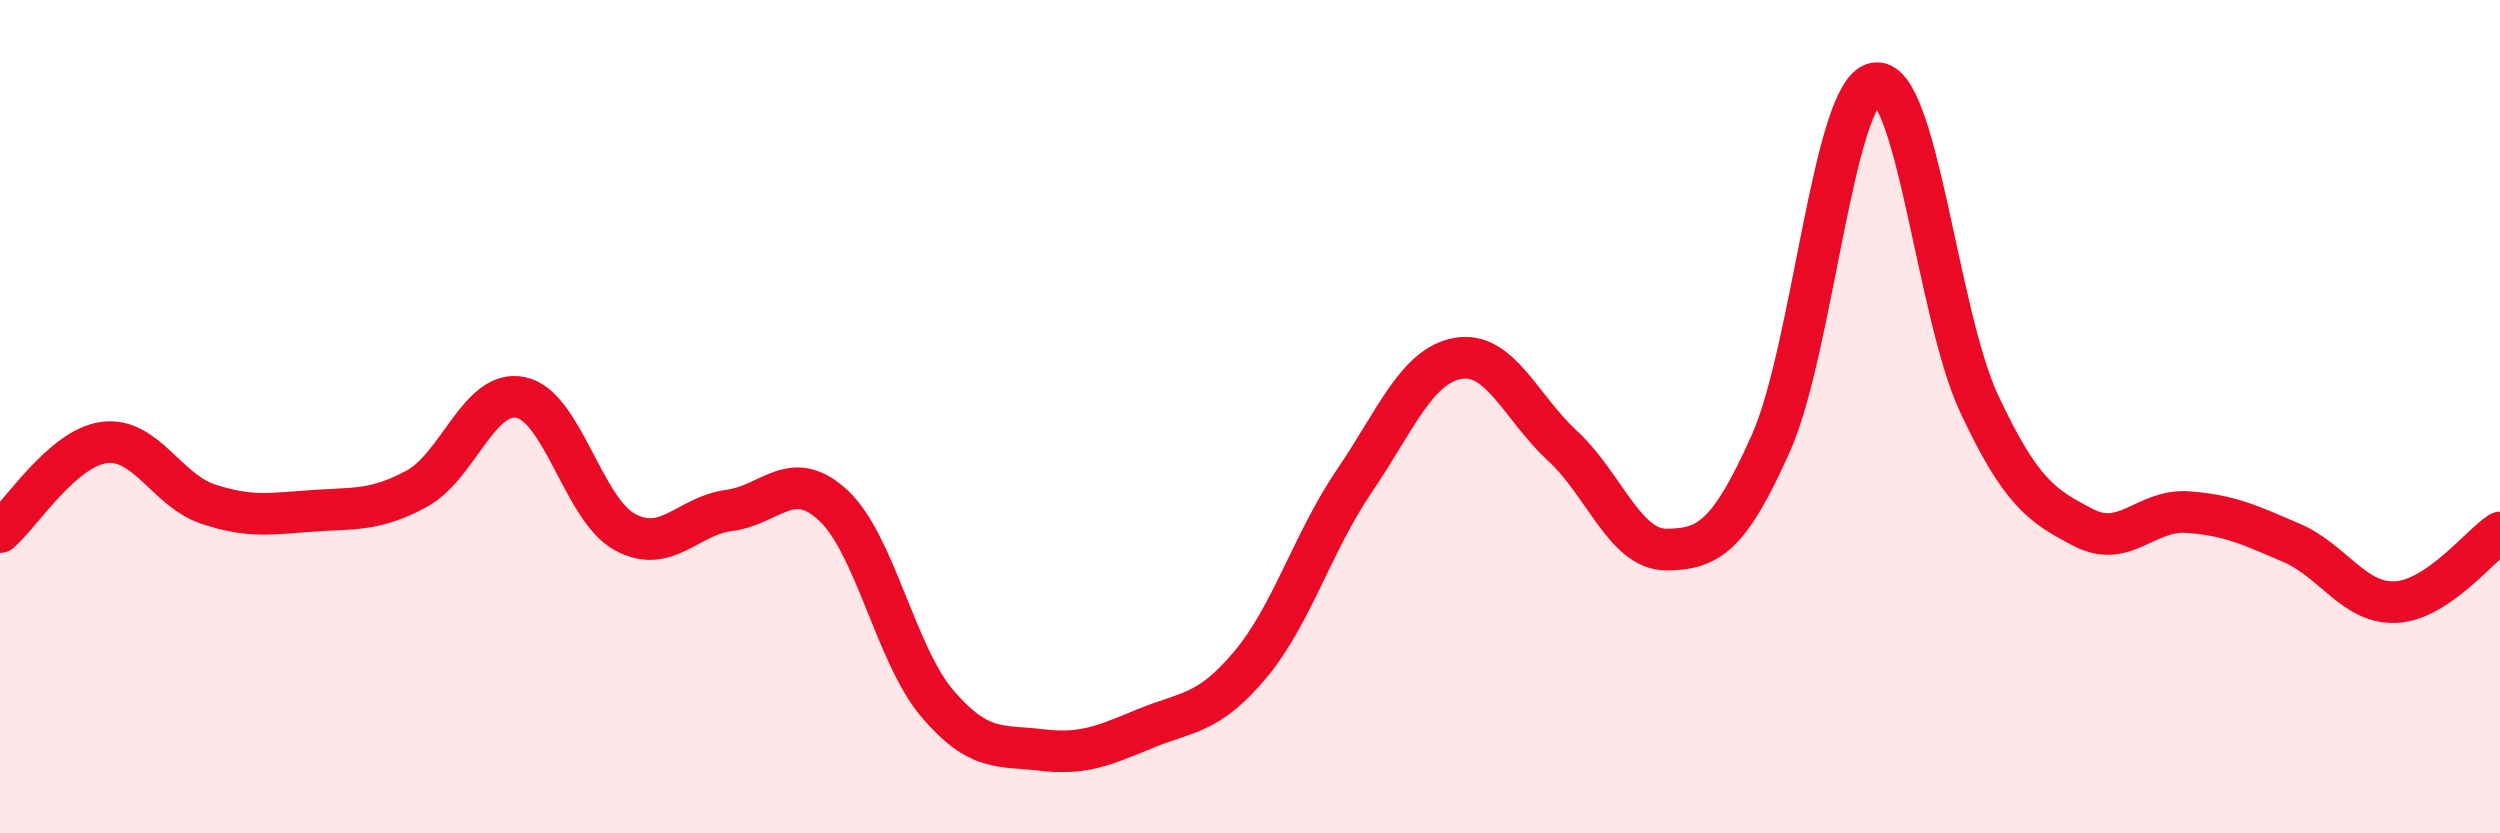
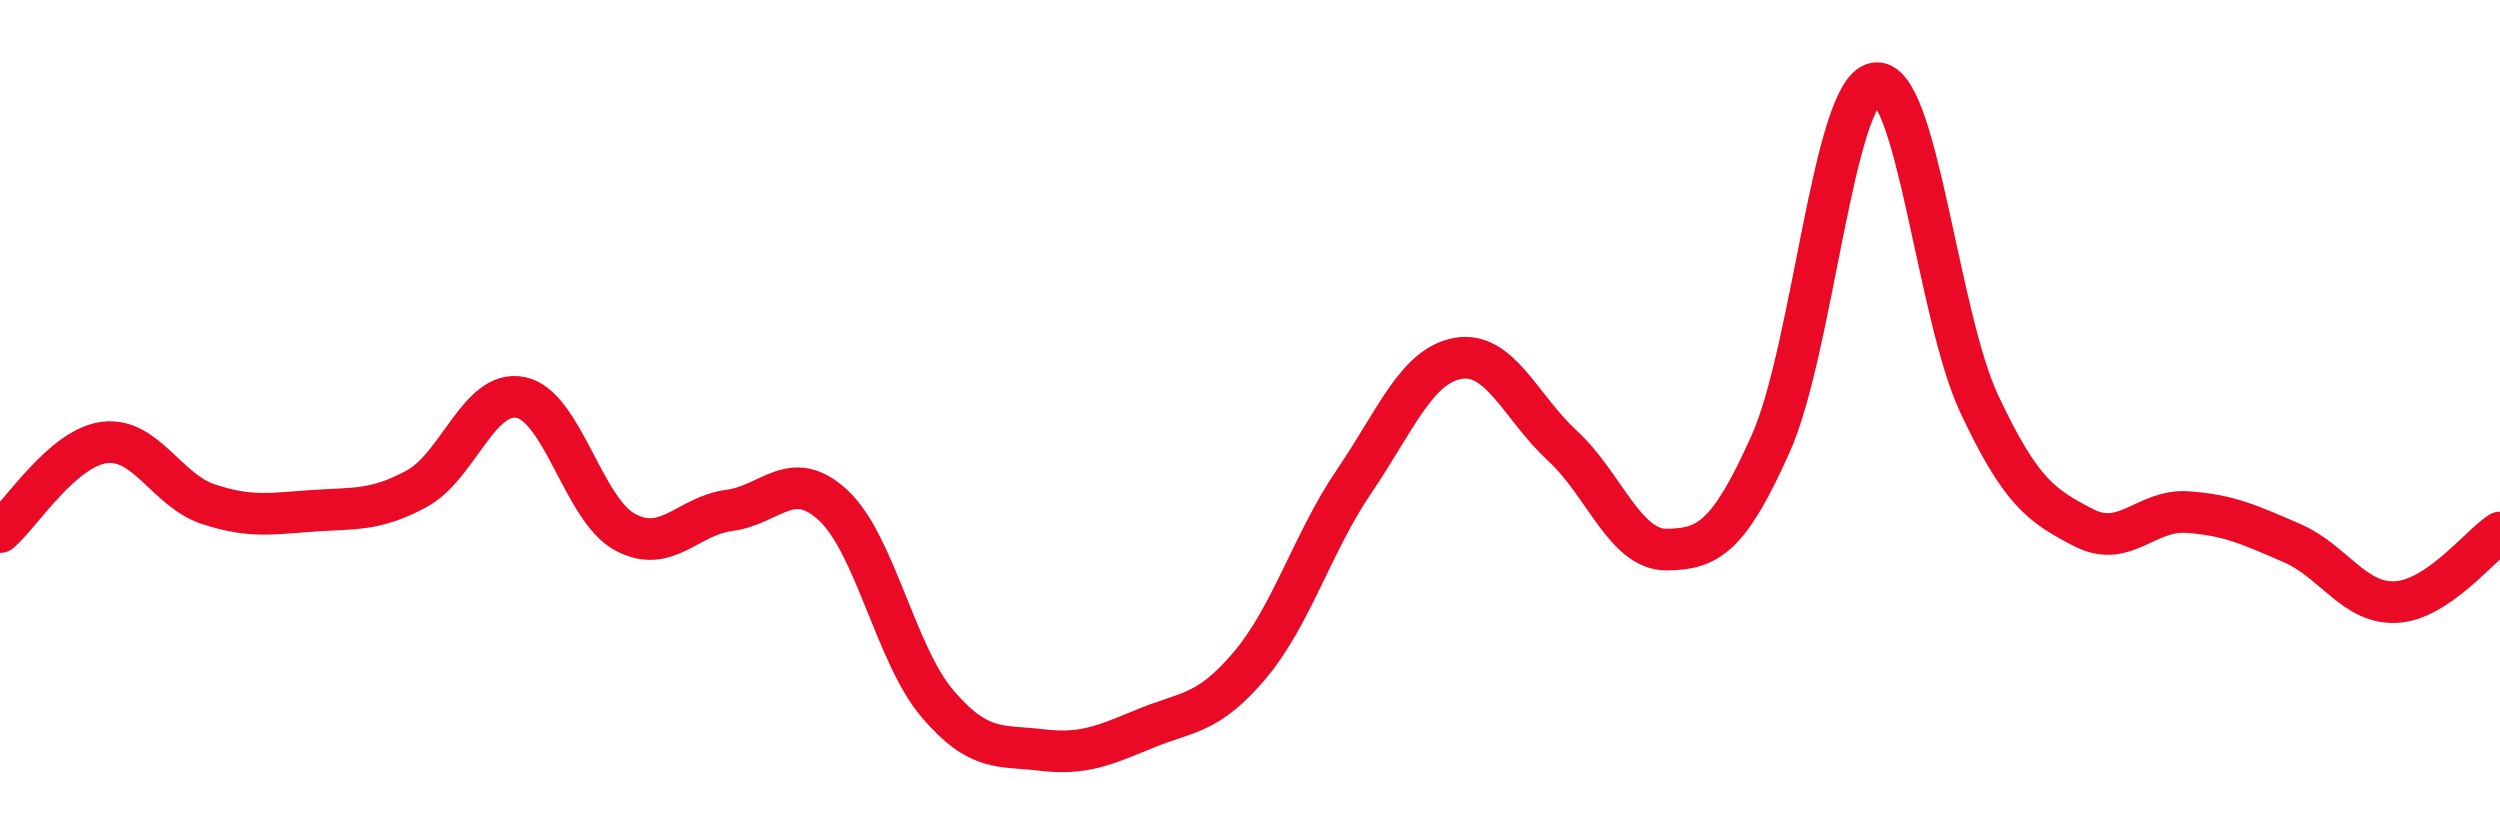
<svg xmlns="http://www.w3.org/2000/svg" width="60" height="20" viewBox="0 0 60 20">
-   <path d="M 0,12.77 C 0.5,12.34 1.5,10.75 2.5,10.62 C 3.5,10.49 4,11.77 5,12.1 C 6,12.43 6.5,12.33 7.5,12.26 C 8.5,12.19 9,12.27 10,11.73 C 11,11.19 11.5,9.33 12.5,9.54 C 13.5,9.75 14,12.23 15,12.77 C 16,13.31 16.5,12.38 17.5,12.25 C 18.5,12.12 19,11.2 20,12.13 C 21,13.06 21.5,15.72 22.5,16.89 C 23.5,18.06 24,17.88 25,18 C 26,18.12 26.5,17.89 27.5,17.48 C 28.5,17.07 29,17.15 30,15.96 C 31,14.77 31.5,13.02 32.5,11.55 C 33.5,10.08 34,8.77 35,8.6 C 36,8.43 36.5,9.78 37.5,10.7 C 38.5,11.62 39,13.2 40,13.19 C 41,13.18 41.5,12.88 42.5,10.64 C 43.5,8.4 44,2.19 45,2 C 46,1.81 46.5,7.56 47.5,9.69 C 48.5,11.82 49,12.14 50,12.66 C 51,13.18 51.5,12.22 52.5,12.29 C 53.5,12.36 54,12.6 55,13.03 C 56,13.46 56.5,14.5 57.5,14.45 C 58.5,14.4 59.5,13.11 60,12.78L60 20L0 20Z" fill="#EB0A25" opacity="0.1" stroke-linecap="round" stroke-linejoin="round" />
  <path d="M 0,12.77 C 0.5,12.34 1.5,10.75 2.5,10.62 C 3.5,10.49 4,11.77 5,12.1 C 6,12.43 6.5,12.33 7.5,12.26 C 8.5,12.19 9,12.27 10,11.73 C 11,11.19 11.5,9.33 12.5,9.54 C 13.5,9.75 14,12.23 15,12.77 C 16,13.31 16.5,12.38 17.5,12.25 C 18.5,12.12 19,11.2 20,12.13 C 21,13.06 21.5,15.72 22.5,16.89 C 23.5,18.06 24,17.88 25,18 C 26,18.12 26.5,17.89 27.5,17.48 C 28.5,17.07 29,17.15 30,15.96 C 31,14.77 31.5,13.02 32.5,11.55 C 33.5,10.08 34,8.77 35,8.6 C 36,8.43 36.5,9.78 37.5,10.7 C 38.5,11.62 39,13.2 40,13.19 C 41,13.18 41.5,12.88 42.5,10.64 C 43.5,8.4 44,2.19 45,2 C 46,1.81 46.5,7.56 47.5,9.69 C 48.5,11.82 49,12.14 50,12.66 C 51,13.18 51.5,12.22 52.5,12.29 C 53.5,12.36 54,12.6 55,13.03 C 56,13.46 56.5,14.5 57.5,14.45 C 58.5,14.4 59.5,13.11 60,12.78" stroke="#EB0A25" stroke-width="1" fill="none" stroke-linecap="round" stroke-linejoin="round" />
</svg>